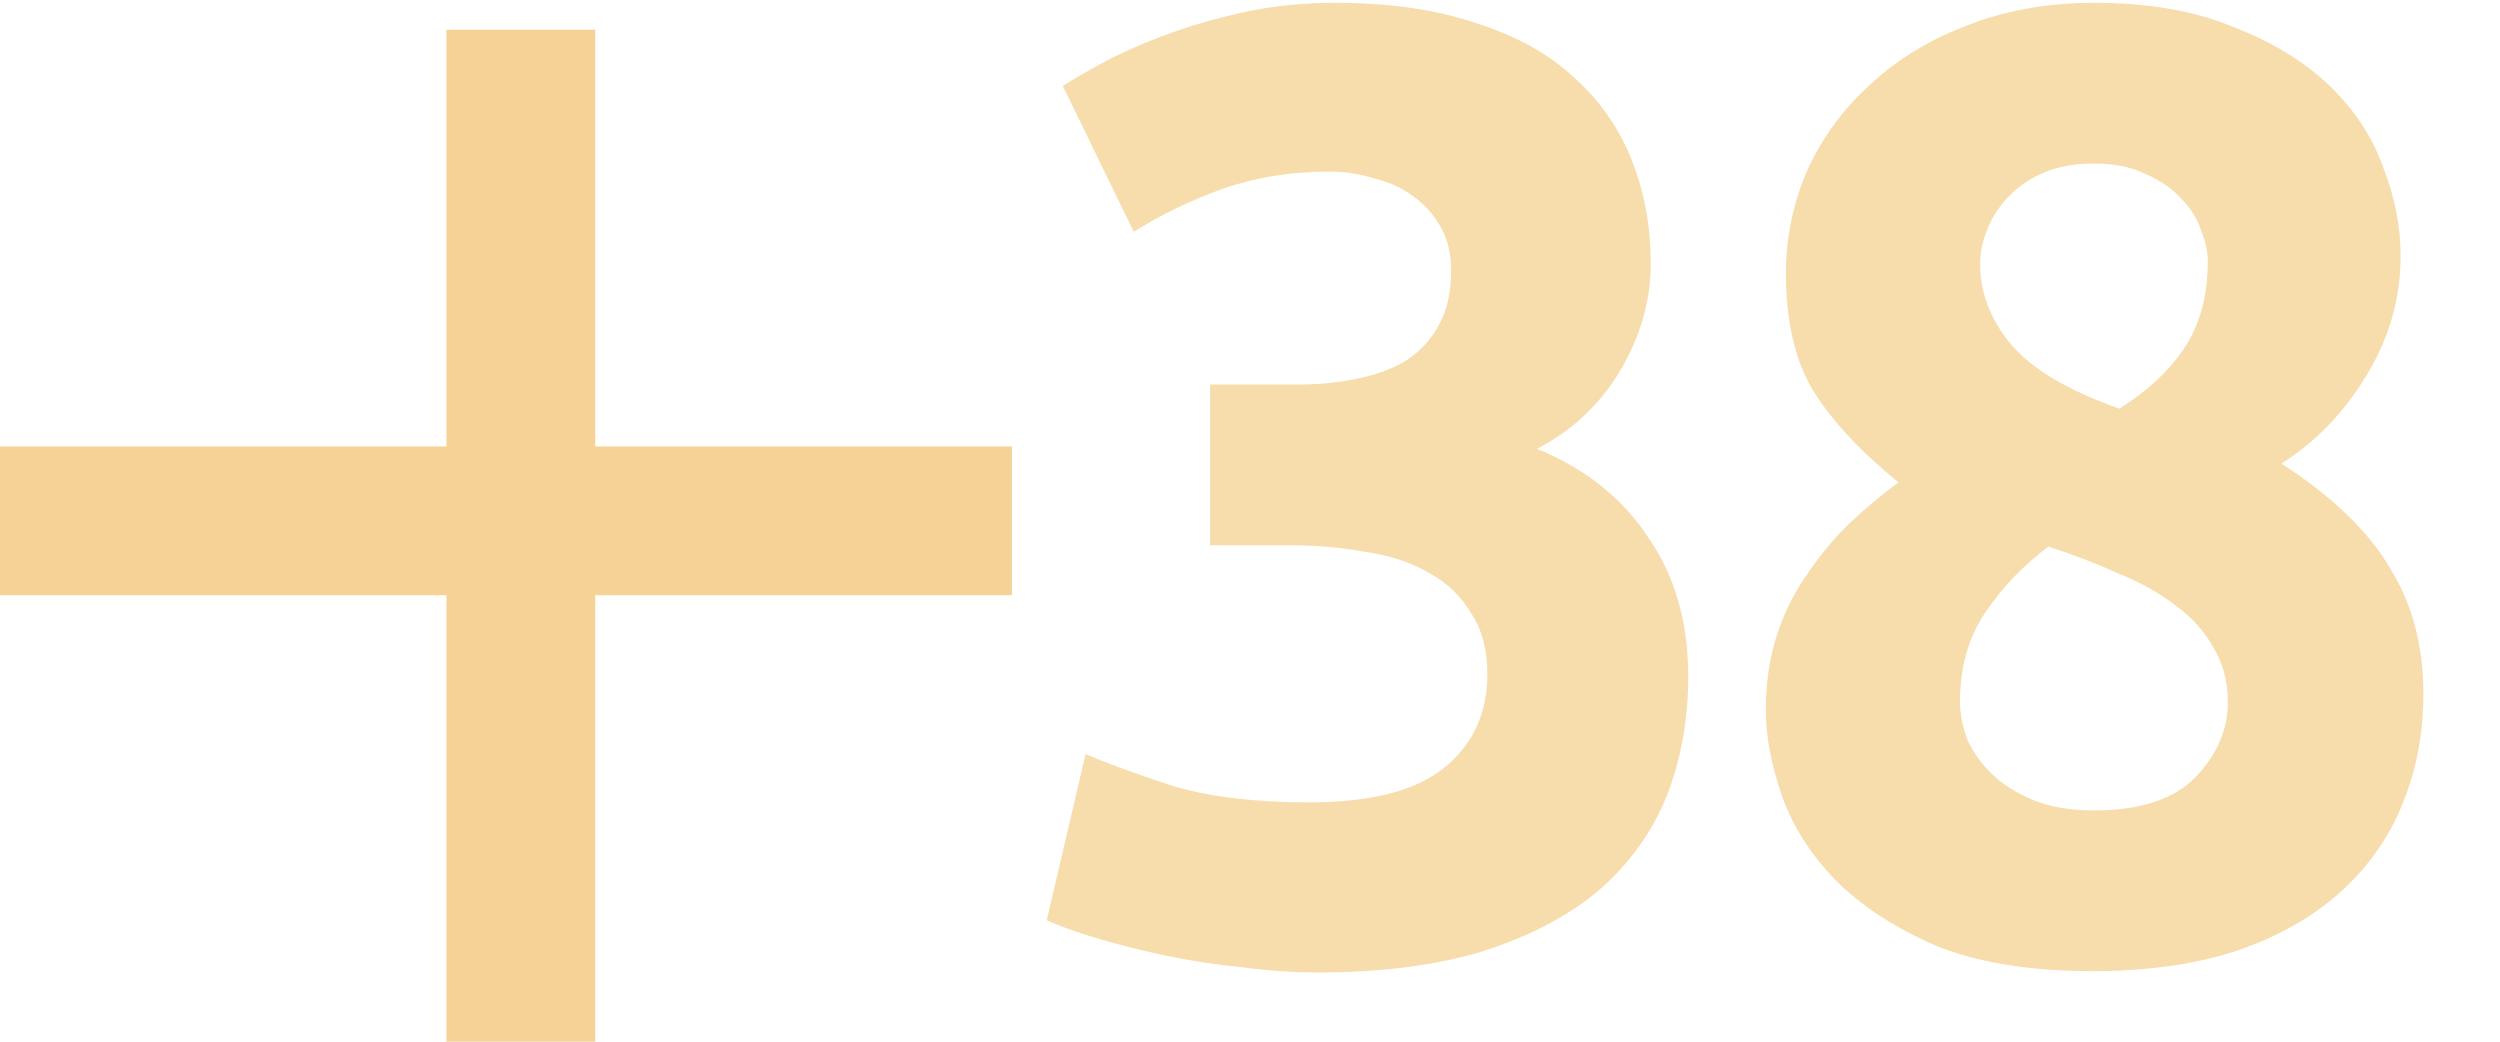
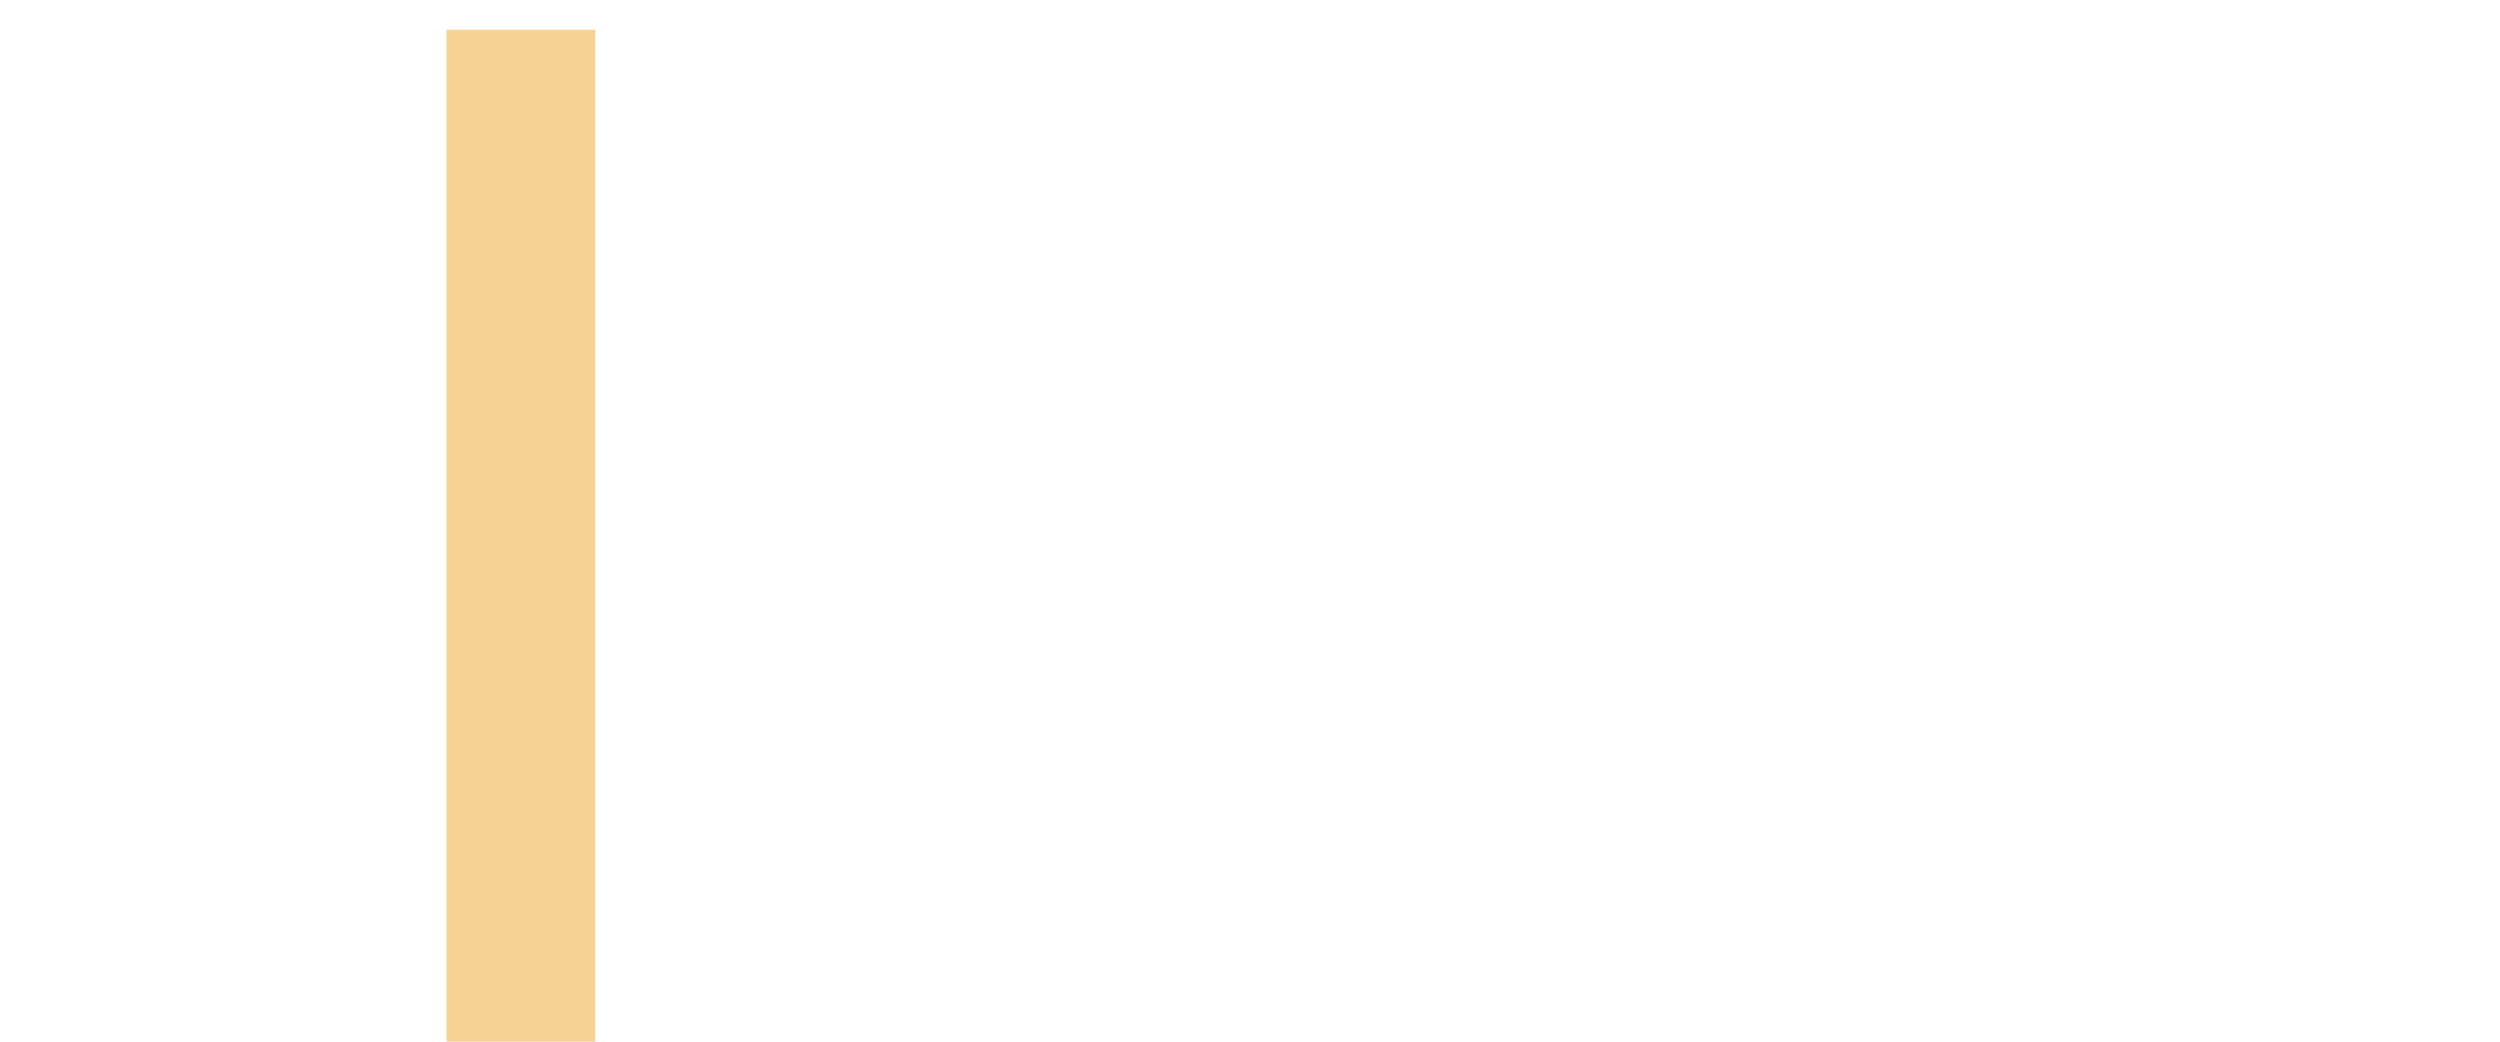
<svg xmlns="http://www.w3.org/2000/svg" width="84" height="35" viewBox="0 0 84 35" fill="none">
-   <path opacity="0.8" d="M44.26 32.675C43.45 32.675 42.595 32.615 41.695 32.495C40.795 32.405 39.925 32.27 39.085 32.09C38.245 31.91 37.48 31.715 36.79 31.505C36.1 31.295 35.56 31.1 35.17 30.92L36.475 25.34C37.255 25.67 38.245 26.03 39.445 26.42C40.675 26.78 42.19 26.96 43.99 26.96C46.06 26.96 47.575 26.57 48.535 25.79C49.495 25.01 49.975 23.96 49.975 22.64C49.975 21.83 49.795 21.155 49.435 20.615C49.105 20.045 48.64 19.595 48.04 19.265C47.44 18.905 46.72 18.665 45.88 18.545C45.07 18.395 44.2 18.32 43.27 18.32H40.66V12.92H43.63C44.29 12.92 44.92 12.86 45.52 12.74C46.15 12.62 46.705 12.425 47.185 12.155C47.665 11.855 48.04 11.465 48.31 10.985C48.61 10.475 48.76 9.845 48.76 9.095C48.76 8.525 48.64 8.03 48.4 7.61C48.16 7.19 47.845 6.845 47.455 6.575C47.095 6.305 46.66 6.11 46.15 5.99C45.67 5.84 45.175 5.765 44.665 5.765C43.375 5.765 42.175 5.96 41.065 6.35C39.985 6.74 38.995 7.22 38.095 7.79L35.71 2.885C36.19 2.585 36.745 2.27 37.375 1.94C38.035 1.61 38.755 1.31 39.535 1.04C40.315 0.77 41.14 0.545 42.01 0.365C42.91 0.185 43.855 0.095 44.845 0.095C46.675 0.095 48.25 0.32 49.57 0.77C50.92 1.19 52.03 1.805 52.9 2.615C53.77 3.395 54.415 4.325 54.835 5.405C55.255 6.455 55.465 7.61 55.465 8.87C55.465 10.1 55.12 11.3 54.43 12.47C53.74 13.61 52.81 14.48 51.64 15.08C53.26 15.74 54.505 16.73 55.375 18.05C56.275 19.34 56.725 20.9 56.725 22.73C56.725 24.17 56.485 25.505 56.005 26.735C55.525 27.935 54.775 28.985 53.755 29.885C52.735 30.755 51.43 31.445 49.84 31.955C48.28 32.435 46.42 32.675 44.26 32.675ZM81.426 23.315C81.426 24.665 81.186 25.91 80.706 27.05C80.256 28.16 79.566 29.135 78.636 29.975C77.706 30.815 76.536 31.475 75.126 31.955C73.746 32.405 72.141 32.63 70.311 32.63C68.211 32.63 66.456 32.345 65.046 31.775C63.666 31.175 62.541 30.44 61.671 29.57C60.831 28.7 60.231 27.755 59.871 26.735C59.511 25.685 59.331 24.725 59.331 23.855C59.331 22.955 59.451 22.13 59.691 21.38C59.931 20.63 60.261 19.955 60.681 19.355C61.101 18.725 61.566 18.155 62.076 17.645C62.616 17.135 63.186 16.655 63.786 16.205C62.496 15.155 61.536 14.12 60.906 13.1C60.306 12.08 60.006 10.775 60.006 9.185C60.006 7.985 60.246 6.83 60.726 5.72C61.236 4.61 61.941 3.65 62.841 2.84C63.741 2 64.821 1.34 66.081 0.86C67.371 0.35 68.796 0.095 70.356 0.095C72.186 0.095 73.746 0.365 75.036 0.905C76.356 1.415 77.436 2.075 78.276 2.885C79.116 3.695 79.716 4.61 80.076 5.63C80.466 6.62 80.661 7.61 80.661 8.6C80.661 10.04 80.271 11.39 79.491 12.65C78.741 13.88 77.796 14.855 76.656 15.575C78.366 16.685 79.581 17.855 80.301 19.085C81.051 20.285 81.426 21.695 81.426 23.315ZM65.856 23.585C65.856 23.945 65.931 24.35 66.081 24.8C66.261 25.22 66.531 25.61 66.891 25.97C67.251 26.33 67.716 26.63 68.286 26.87C68.856 27.11 69.546 27.23 70.356 27.23C71.916 27.23 73.056 26.855 73.776 26.105C74.496 25.355 74.856 24.515 74.856 23.585C74.856 22.895 74.691 22.28 74.361 21.74C74.061 21.2 73.641 20.735 73.101 20.345C72.561 19.925 71.916 19.565 71.166 19.265C70.446 18.935 69.666 18.635 68.826 18.365C67.986 18.995 67.281 19.73 66.711 20.57C66.141 21.41 65.856 22.415 65.856 23.585ZM74.181 8.78C74.181 8.45 74.106 8.105 73.956 7.745C73.836 7.355 73.611 6.995 73.281 6.665C72.981 6.335 72.591 6.065 72.111 5.855C71.631 5.615 71.046 5.495 70.356 5.495C69.696 5.495 69.126 5.6 68.646 5.81C68.166 6.02 67.761 6.305 67.431 6.665C67.131 6.995 66.906 7.355 66.756 7.745C66.606 8.135 66.531 8.51 66.531 8.87C66.531 9.83 66.876 10.73 67.566 11.57C68.286 12.41 69.501 13.13 71.211 13.73C72.171 13.13 72.906 12.44 73.416 11.66C73.926 10.88 74.181 9.92 74.181 8.78Z" fill="#F5D397" />
-   <line x1="34" y1="17.5" y2="17.5" stroke="#F5D397" stroke-width="5" />
  <line x1="17.5" y1="35" x2="17.5" y2="1" stroke="#F5D397" stroke-width="5" />
</svg>